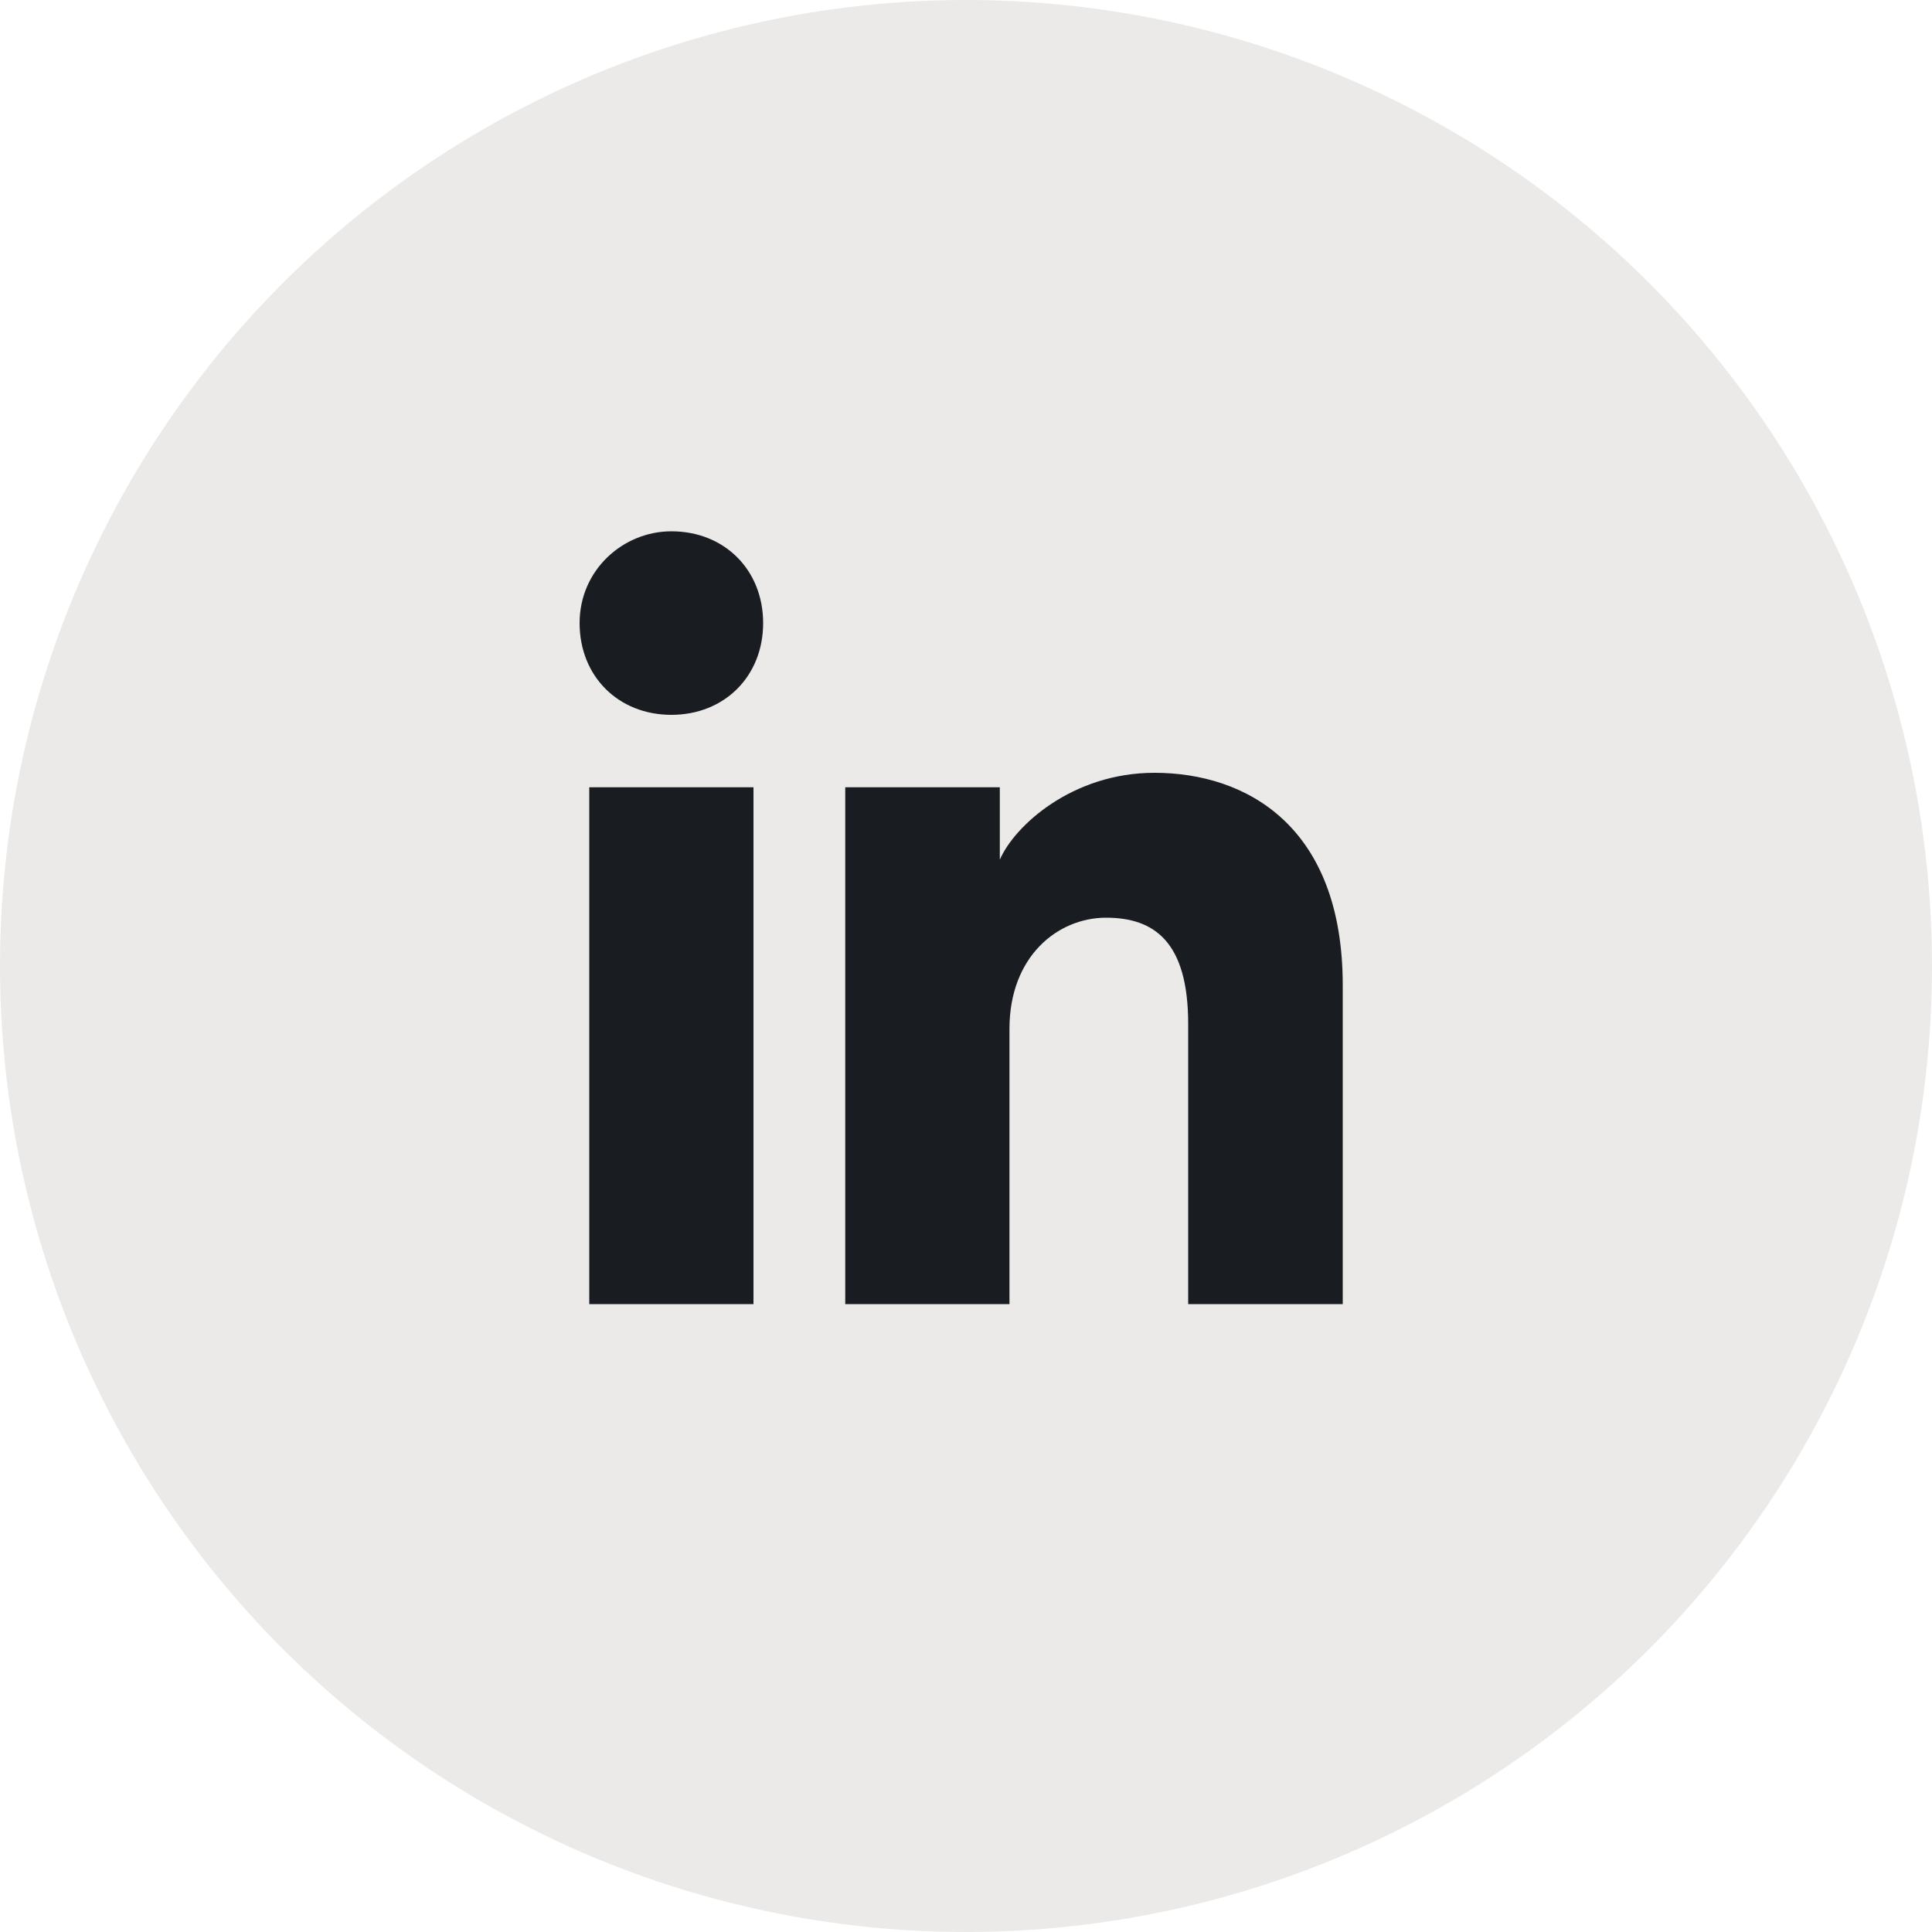
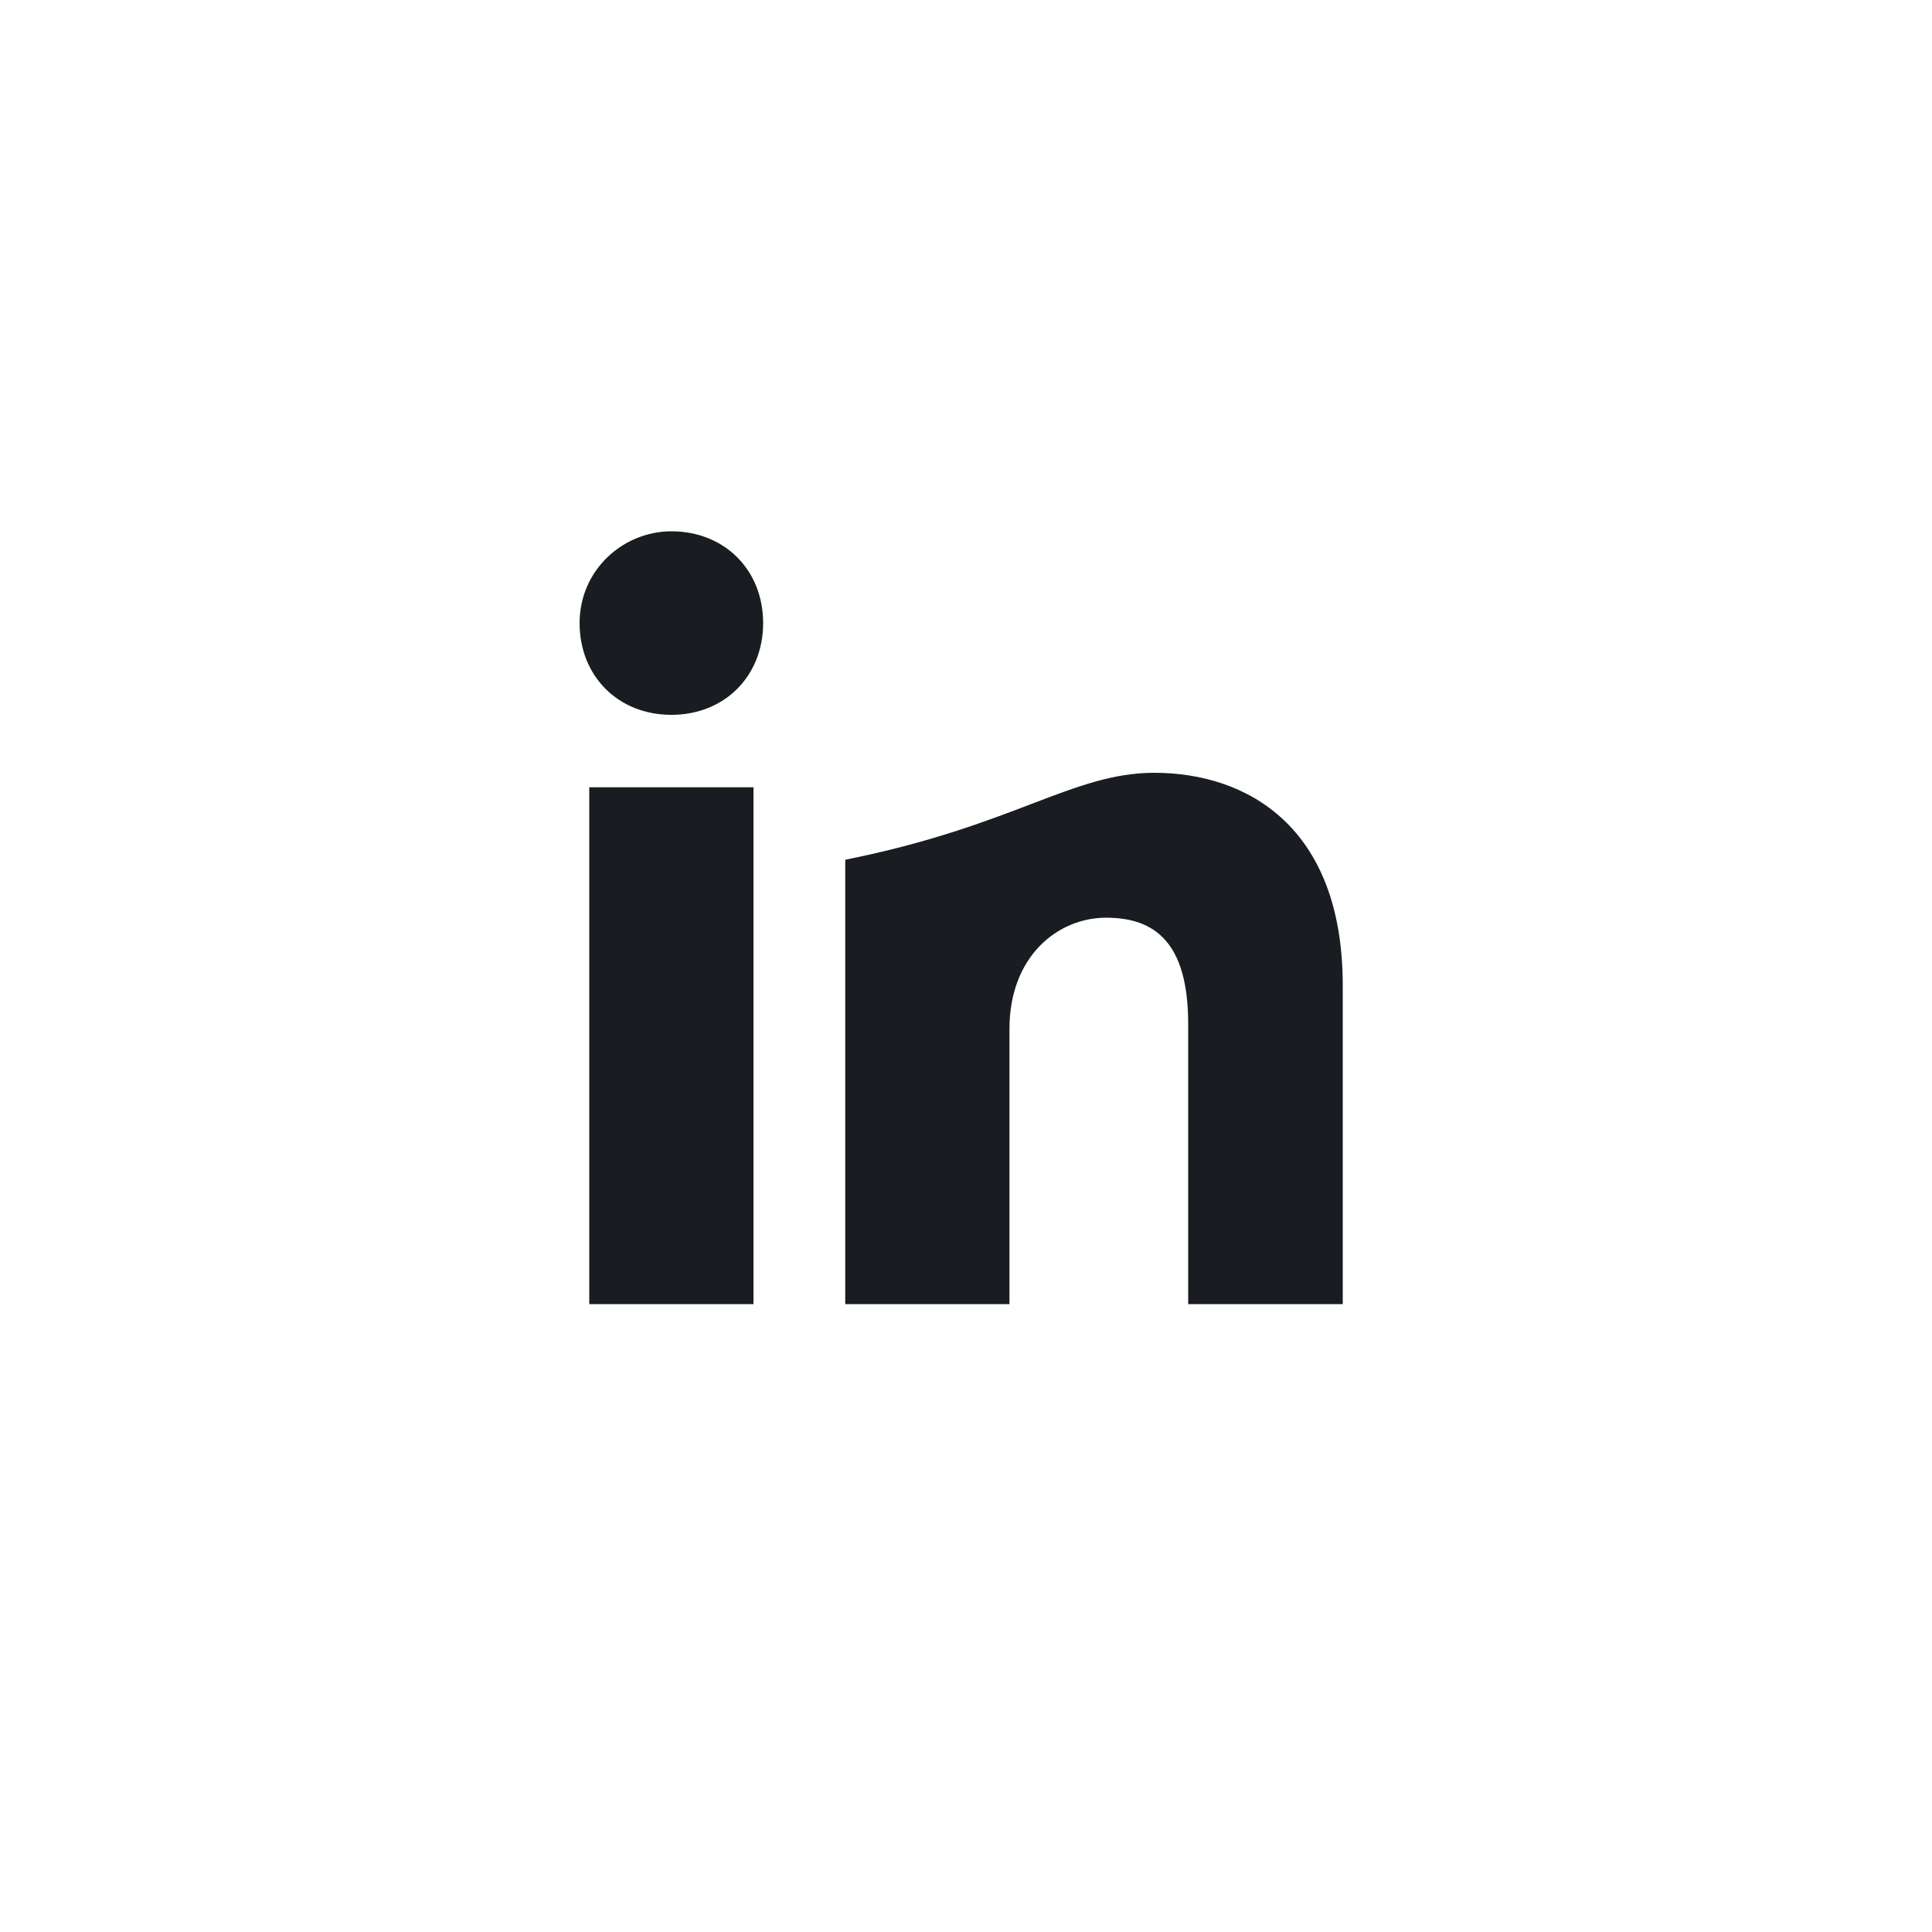
<svg xmlns="http://www.w3.org/2000/svg" width="40" height="40" viewBox="0 0 40 40" fill="none">
-   <circle cx="20" cy="20" r="19.5" fill="#EBEAE8" stroke="#EBEAE8" />
-   <path d="M15.6 27H12.2V16.3H15.6V27ZM13.9 14.8C12.8 14.8 12 14 12 12.9C12 11.8 12.9 11 13.9 11C15 11 15.8 11.8 15.8 12.9C15.8 14 15 14.8 13.9 14.8ZM28 27H24.6V21.2C24.6 19.5 23.9 19 22.9 19C21.9 19 20.9 19.8 20.9 21.3V27H17.5V16.3H20.7V17.8C21 17.1 22.2 16 23.9 16C25.8 16 27.8 17.1 27.8 20.4V27H28Z" fill="#191C21" />
+   <path d="M15.6 27H12.2V16.3H15.6V27ZM13.9 14.8C12.8 14.8 12 14 12 12.9C12 11.8 12.9 11 13.9 11C15 11 15.8 11.8 15.8 12.9C15.8 14 15 14.8 13.9 14.8ZM28 27H24.6V21.2C24.6 19.5 23.9 19 22.9 19C21.9 19 20.9 19.8 20.9 21.3V27H17.5V16.3V17.8C21 17.1 22.2 16 23.9 16C25.8 16 27.8 17.1 27.8 20.4V27H28Z" fill="#191C21" />
</svg>